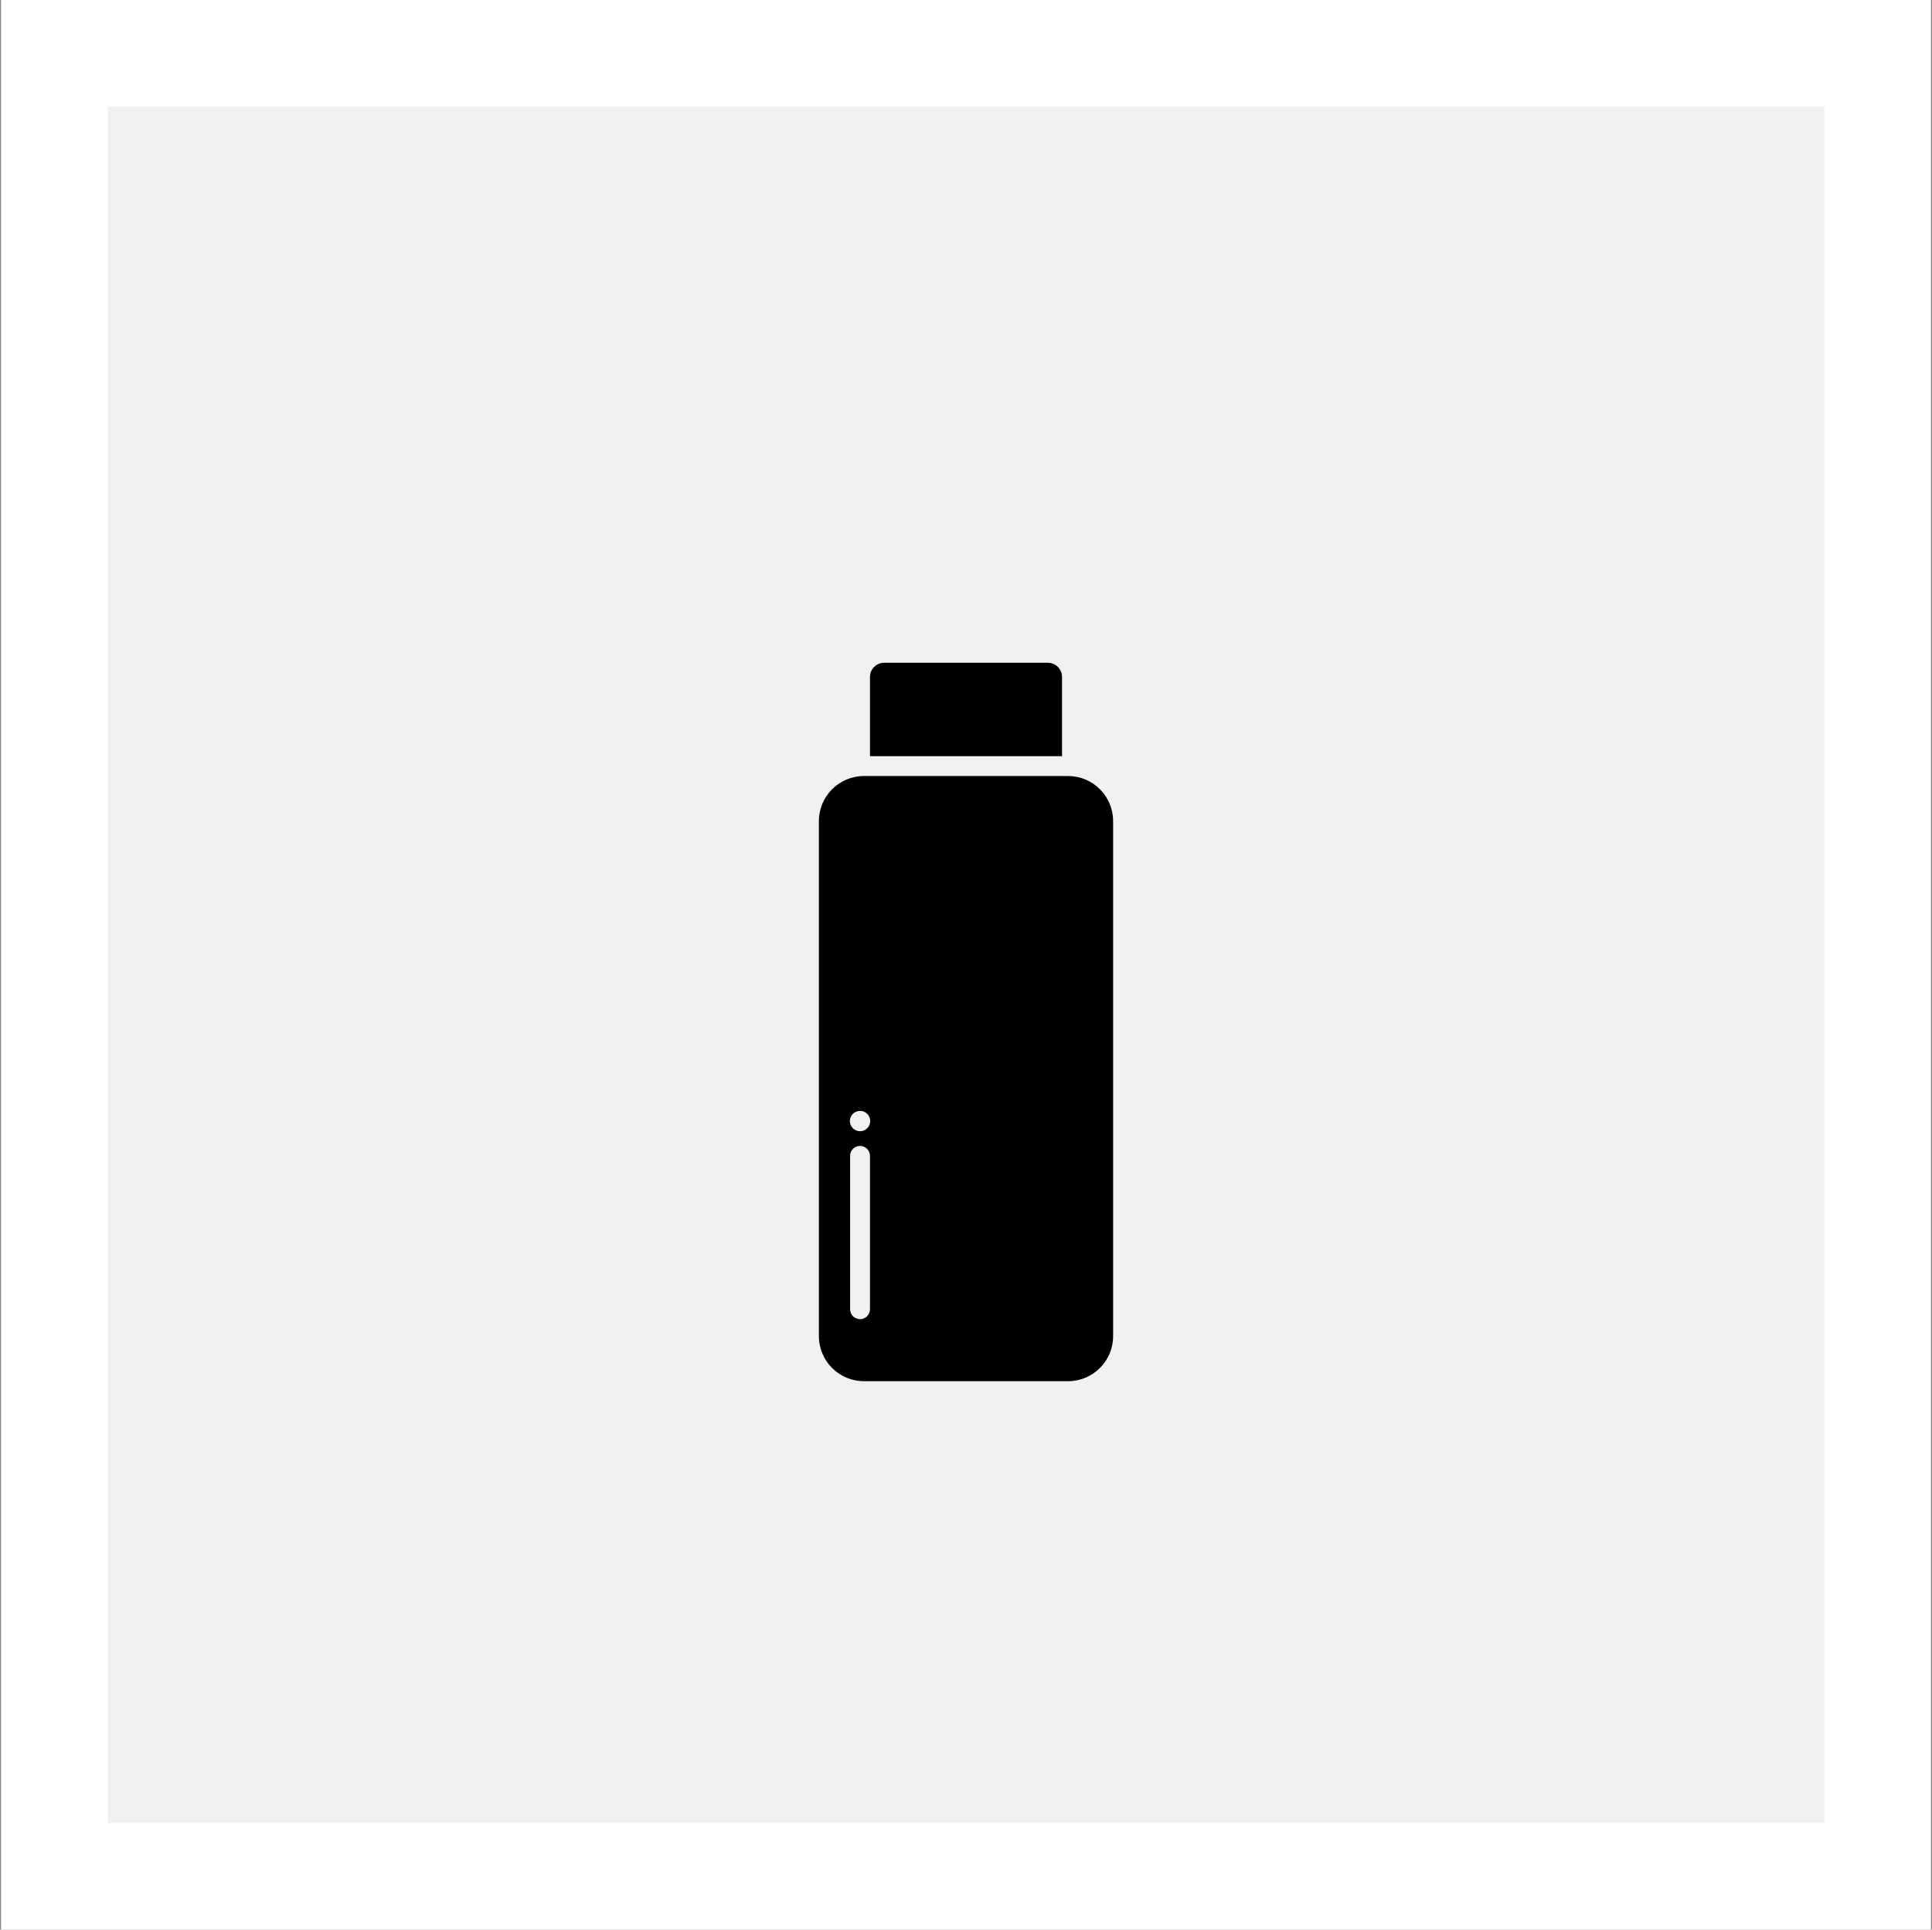
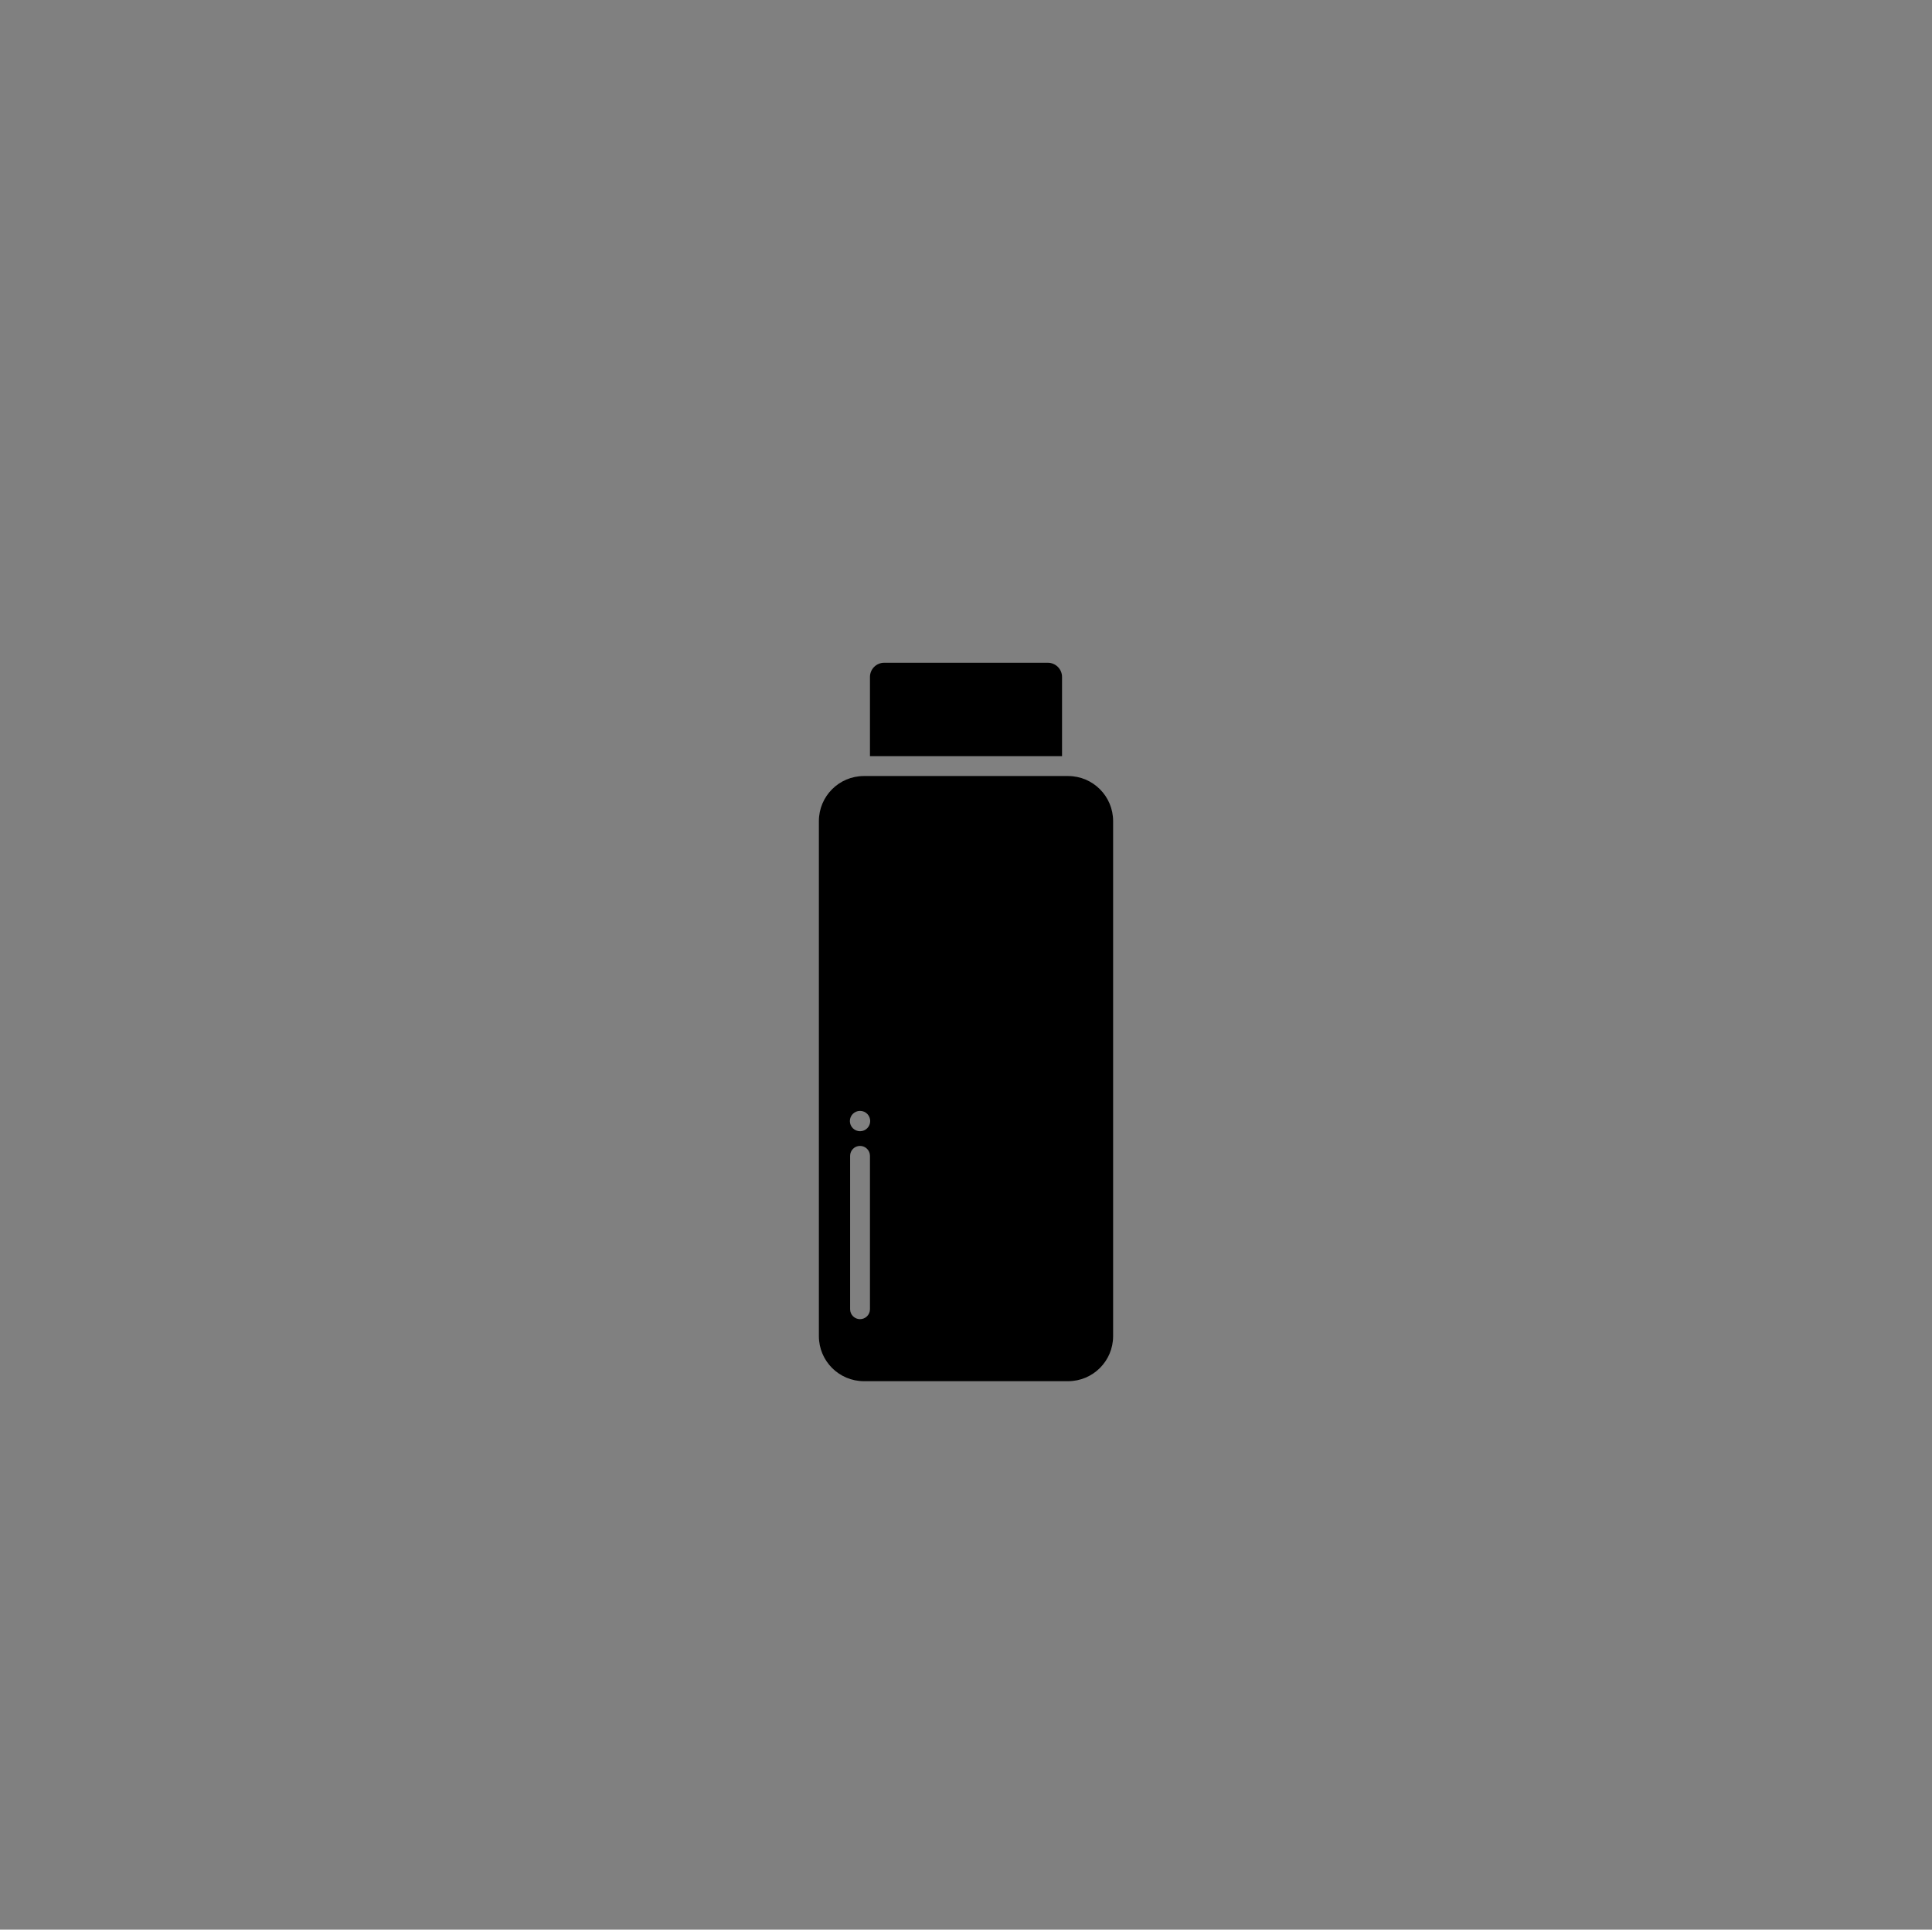
<svg xmlns="http://www.w3.org/2000/svg" width="1001" height="1000" viewBox="0 0 1001 1000" fill="none">
  <rect x="0" y="0" width="1001" height="1000" fill="#808080" stroke="none" />
-   <rect width="1000" height="1000" transform="translate(0.5)" fill="white" />
-   <rect x="55.801" y="55.302" width="889.397" height="889.397" fill="#F1F1F1" />
  <path fill-rule="evenodd" clip-rule="evenodd" d="M550.259 391.881H450.743V350.828C450.743 348.873 451.525 347 452.904 345.622C454.282 344.243 456.155 343.461 458.11 343.461H542.892C544.847 343.461 546.72 344.243 548.098 345.622C549.477 347 550.259 348.873 550.259 350.828V391.881ZM447.615 402.171H553.387C566.269 402.171 576.723 412.624 576.723 425.527V692.447C576.723 705.329 566.269 715.782 553.387 715.782H447.615C434.733 715.782 424.279 705.329 424.279 692.447V425.527C424.279 412.624 434.733 402.171 447.615 402.171ZM440.454 599.001V678.495C440.454 681.334 442.759 683.639 445.598 683.639C448.438 683.639 450.743 681.334 450.743 678.495V599.001C450.743 596.161 448.438 593.856 445.598 593.856C442.759 593.856 440.454 596.161 440.454 599.001ZM445.598 575.707C442.697 575.707 440.33 578.073 440.33 580.975C440.33 583.876 442.697 586.243 445.598 586.243C448.52 586.243 450.866 583.876 450.866 580.975C450.866 578.073 448.52 575.707 445.598 575.707Z" fill="black" />
</svg>